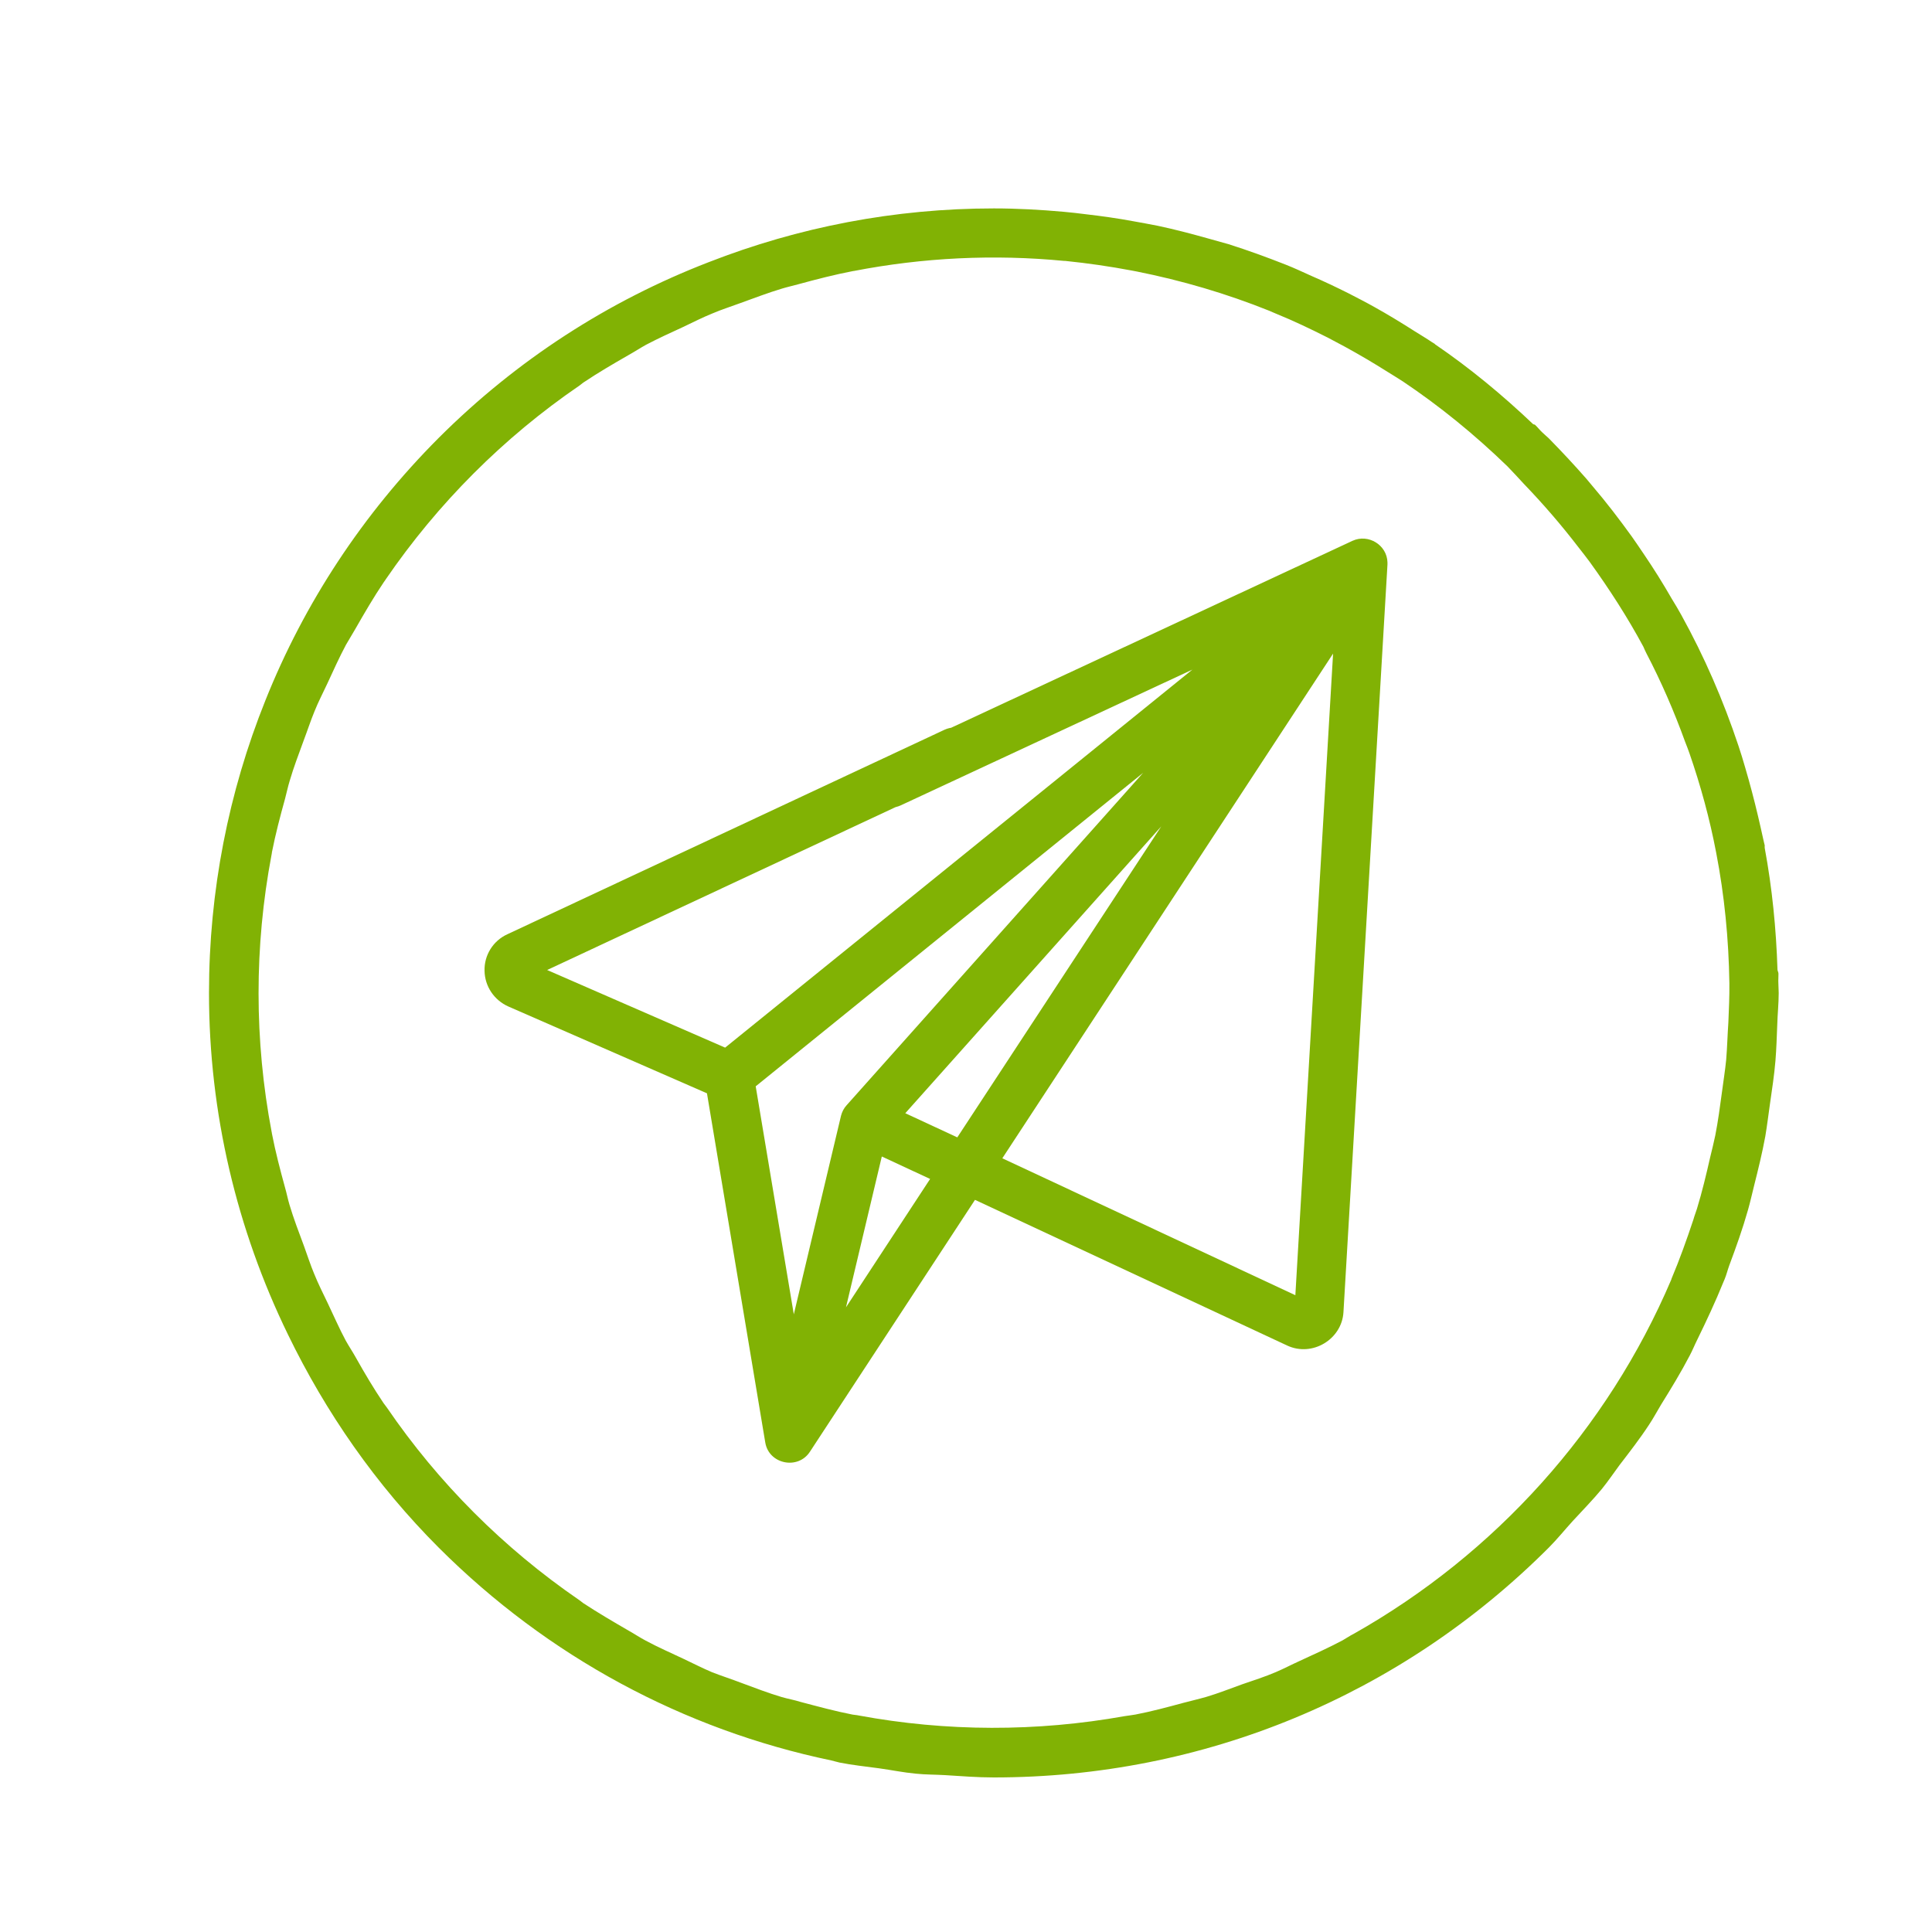
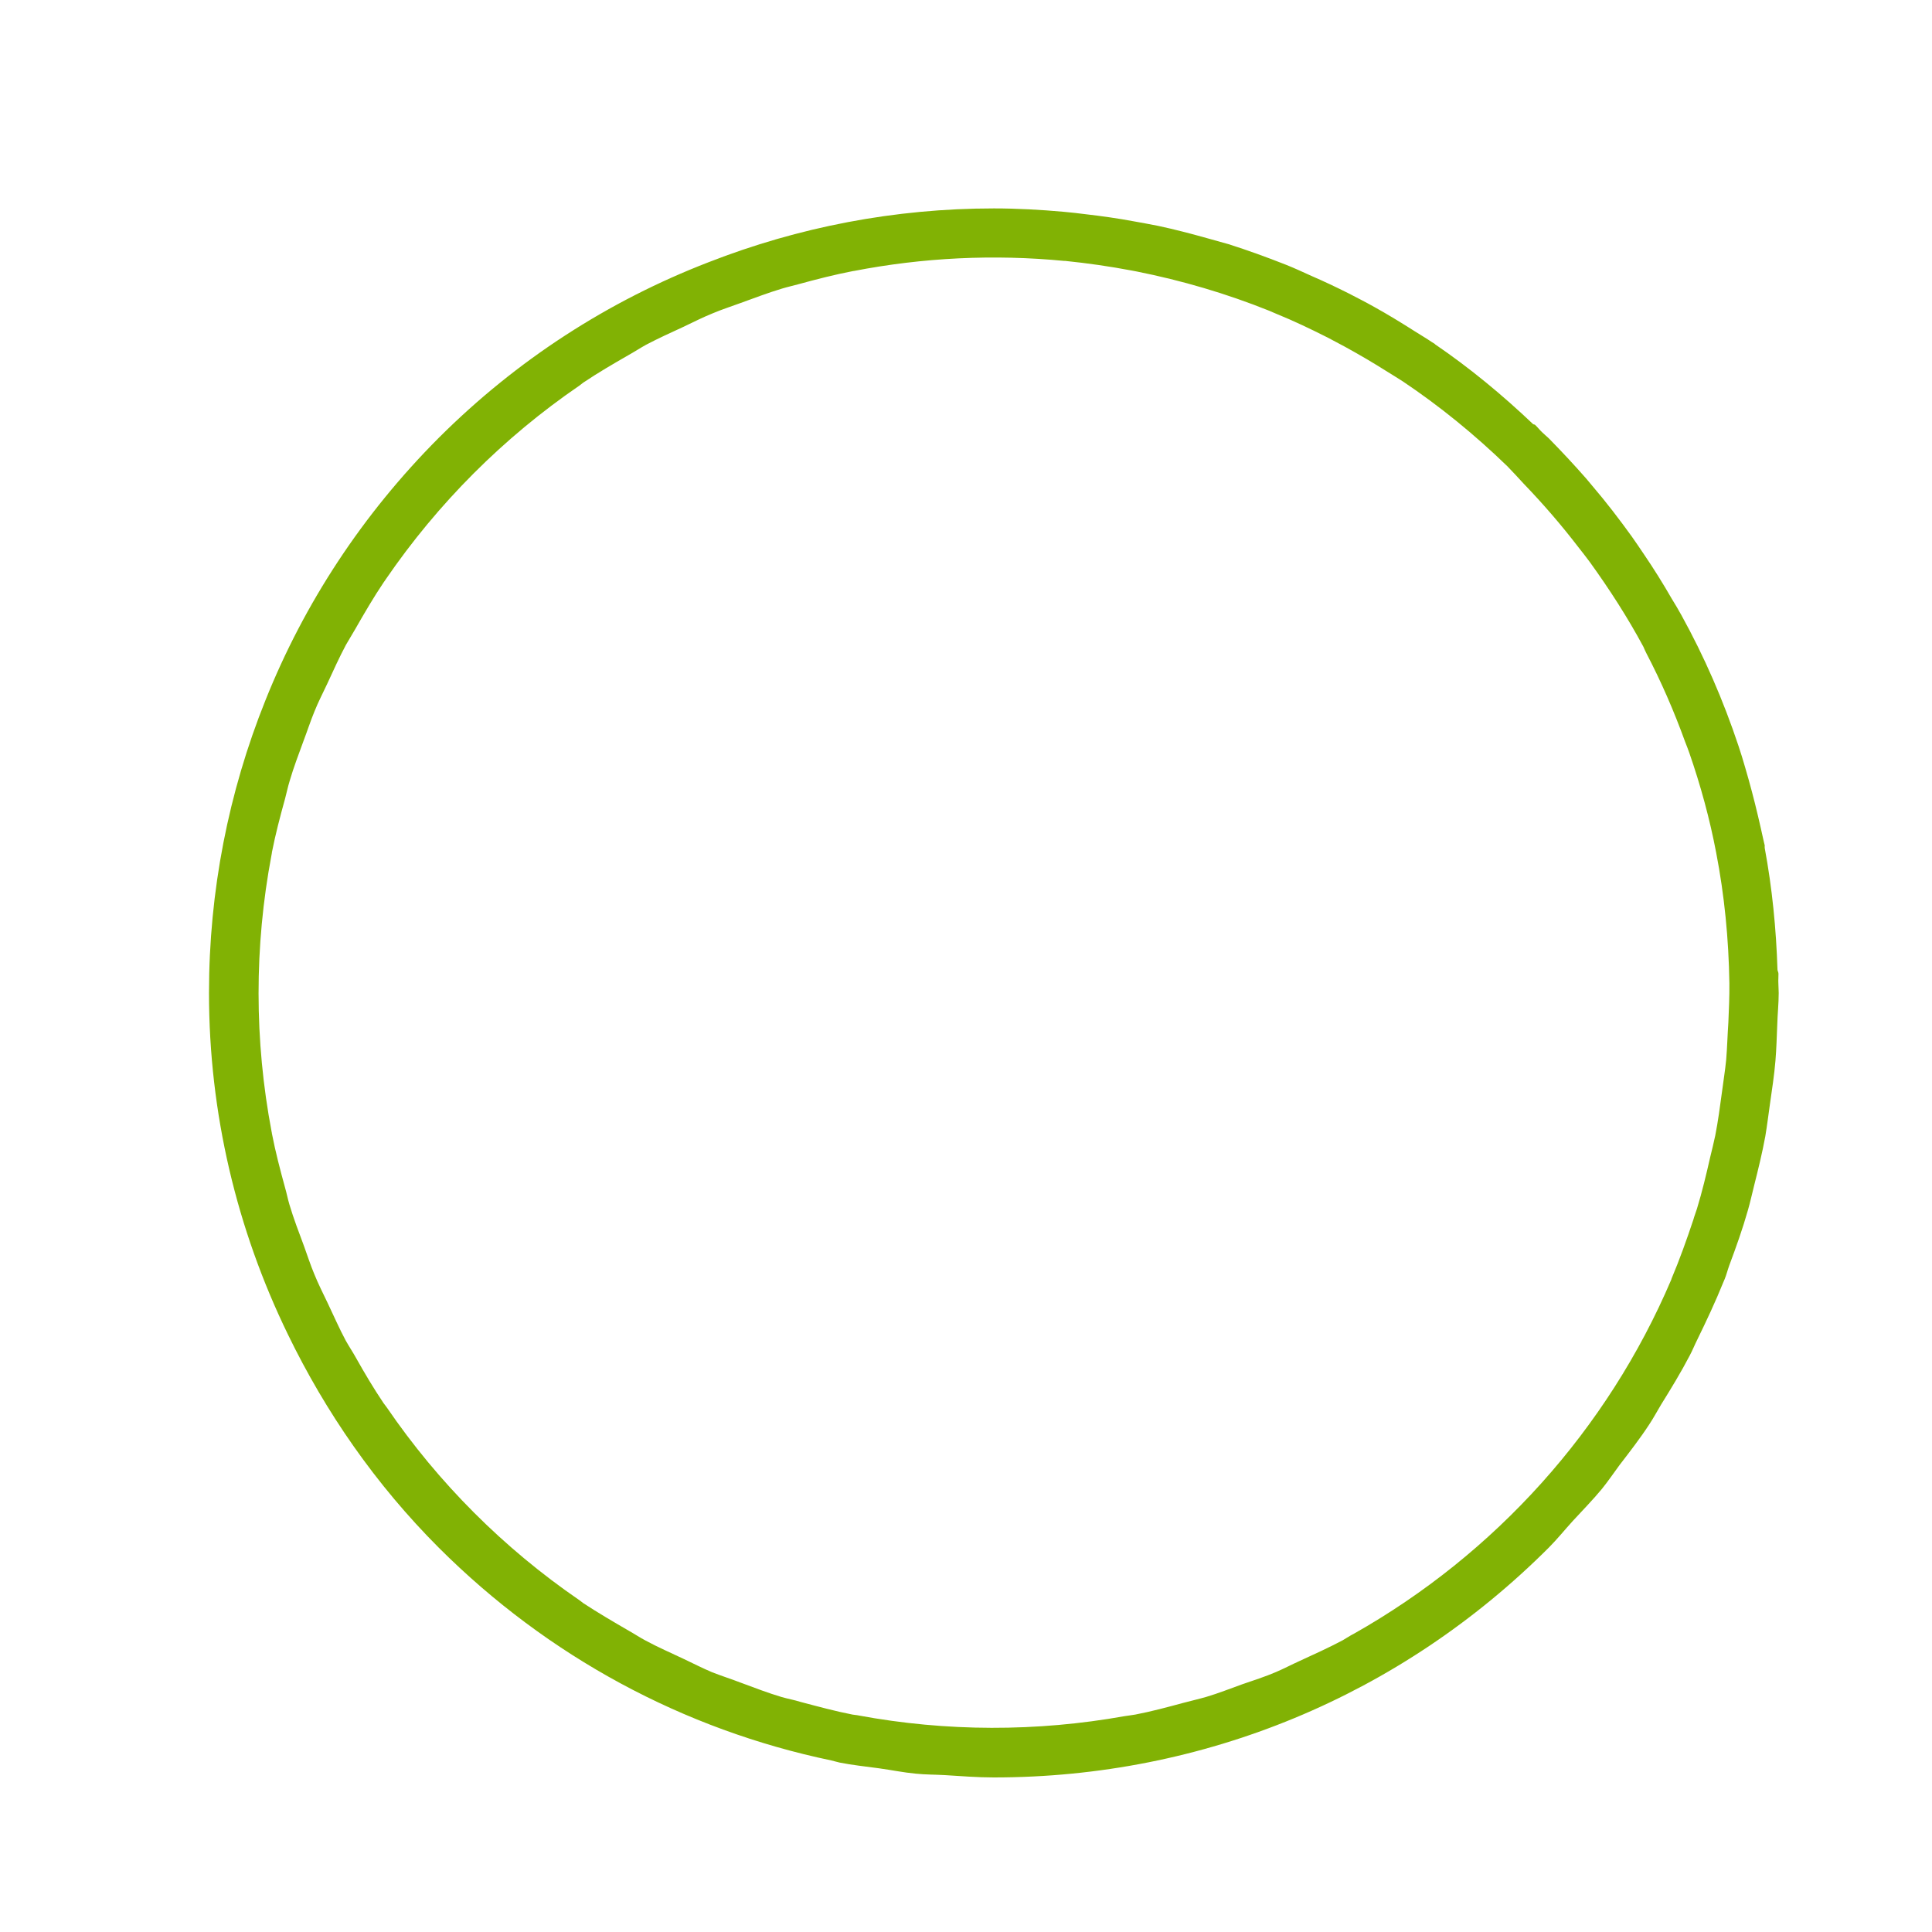
<svg xmlns="http://www.w3.org/2000/svg" version="1.1" id="Слой_1" x="0px" y="0px" width="40px" height="40px" viewBox="0 0 40 40" enable-background="new 0 0 40 40" xml:space="preserve">
  <path fill="#81B204" d="M33.529,30.335c0.211-0.275,0.424-0.549,0.613-0.838c0.09-0.134,0.166-0.279,0.252-0.421  c0.207-0.333,0.41-0.666,0.591-1.013c0.057-0.107,0.101-0.219,0.155-0.326c0.191-0.391,0.377-0.787,0.539-1.188  c0.008-0.026,0.022-0.044,0.029-0.068c0.037-0.09,0.06-0.187,0.095-0.283c0.141-0.377,0.276-0.755,0.386-1.143  c0.049-0.17,0.086-0.343,0.129-0.512c0.084-0.335,0.167-0.67,0.231-1.018c0.036-0.215,0.063-0.436,0.095-0.661  c0.043-0.303,0.09-0.602,0.115-0.905c0.02-0.247,0.027-0.492,0.037-0.739c0.006-0.223,0.03-0.441,0.03-0.662  c0-0.068-0.007-0.139-0.007-0.205c-0.004-0.066,0.004-0.128,0.002-0.193c0-0.029-0.016-0.053-0.02-0.081  c-0.027-0.854-0.111-1.694-0.264-2.521c-0.004-0.019,0-0.034,0-0.054c-0.009-0.041-0.021-0.081-0.029-0.122  c-0.033-0.163-0.074-0.321-0.11-0.485c-0.08-0.34-0.169-0.677-0.267-1.01c-0.043-0.15-0.09-0.303-0.139-0.449  c-0.313-0.938-0.705-1.842-1.182-2.705c-0.063-0.113-0.129-0.226-0.197-0.335c-0.181-0.315-0.373-0.623-0.578-0.924  c-0.084-0.122-0.162-0.243-0.248-0.362c-0.26-0.361-0.533-0.718-0.826-1.06c-0.039-0.045-0.078-0.093-0.117-0.14  c-0.252-0.288-0.512-0.566-0.779-0.838c-0.042-0.041-0.09-0.078-0.132-0.12c-0.054-0.05-0.098-0.108-0.152-0.159  C31.77,8.786,31.752,8.79,31.74,8.78c-0.638-0.606-1.313-1.164-2.029-1.652c-0.005-0.004-0.002-0.007-0.008-0.01  c-0.018-0.012-0.033-0.02-0.051-0.031c-0.117-0.08-0.238-0.15-0.356-0.225c-0.279-0.178-0.559-0.349-0.845-0.508  c-0.174-0.098-0.352-0.188-0.527-0.279c-0.257-0.129-0.51-0.249-0.769-0.361c-0.178-0.08-0.356-0.164-0.534-0.234  c-0.391-0.154-0.783-0.297-1.184-0.424c-0.141-0.041-0.281-0.08-0.425-0.119c-0.343-0.096-0.689-0.188-1.041-0.262  c-0.167-0.034-0.335-0.063-0.504-0.094c-0.326-0.061-0.655-0.107-0.983-0.145c-0.153-0.02-0.307-0.037-0.46-0.051  c-0.479-0.043-0.964-0.07-1.446-0.07c-2.055,0-4.047,0.387-5.905,1.113C12.6,6.228,10.701,7.45,9.084,9.065  c-1.575,1.578-2.786,3.425-3.59,5.438c-0.762,1.898-1.167,3.945-1.167,6.055c0,2.49,0.575,4.893,1.633,7.068  c0.783,1.615,1.82,3.112,3.125,4.418c2.261,2.258,5.071,3.766,8.126,4.404c0.061,0.014,0.112,0.031,0.172,0.044  c0.269,0.054,0.544,0.081,0.817,0.119c0.254,0.035,0.505,0.087,0.762,0.111c0.199,0.021,0.402,0.018,0.601,0.03  c0.336,0.021,0.673,0.048,1.013,0.048l0,0l0,0c4.341,0,8.421-1.688,11.492-4.76c0.174-0.175,0.327-0.366,0.496-0.551  c0.201-0.219,0.413-0.434,0.602-0.663C33.293,30.669,33.408,30.499,33.529,30.335z M35.739,21.939  c-0.022,0.223-0.058,0.441-0.087,0.667c-0.041,0.303-0.081,0.605-0.139,0.902c-0.031,0.15-0.07,0.303-0.105,0.449  c-0.082,0.361-0.168,0.721-0.275,1.071c-0.023,0.073-0.053,0.148-0.073,0.222c-0.138,0.414-0.284,0.824-0.452,1.222  c-0.001,0.007-0.003,0.013-0.006,0.021c-1.324,3.108-3.651,5.682-6.57,7.331c-0.082,0.04-0.159,0.095-0.236,0.138  c-0.291,0.154-0.59,0.289-0.892,0.428c-0.164,0.074-0.323,0.158-0.489,0.229c-0.228,0.097-0.465,0.173-0.695,0.252  c-0.248,0.088-0.491,0.186-0.741,0.26c-0.16,0.046-0.325,0.084-0.487,0.127c-0.326,0.088-0.652,0.176-0.985,0.24  c-0.071,0.014-0.148,0.02-0.223,0.033c-1.821,0.326-3.69,0.323-5.507-0.014c-0.042-0.01-0.083-0.01-0.125-0.018  c-0.359-0.07-0.718-0.168-1.075-0.262c-0.129-0.041-0.264-0.064-0.395-0.102c-0.279-0.083-0.556-0.19-0.832-0.292  c-0.2-0.077-0.403-0.142-0.602-0.219c-0.199-0.084-0.393-0.183-0.589-0.276c-0.263-0.125-0.532-0.241-0.789-0.38  c-0.12-0.063-0.231-0.138-0.351-0.205c-0.319-0.185-0.642-0.374-0.948-0.575c-0.028-0.022-0.056-0.045-0.084-0.064  c-1.558-1.07-2.909-2.419-3.975-3.979c-0.023-0.035-0.047-0.059-0.071-0.095c-0.205-0.304-0.39-0.616-0.571-0.938  c-0.067-0.121-0.145-0.237-0.212-0.357c-0.134-0.25-0.25-0.517-0.374-0.777c-0.094-0.196-0.195-0.396-0.279-0.604  c-0.077-0.183-0.141-0.383-0.212-0.578c-0.106-0.285-0.215-0.568-0.301-0.858c-0.034-0.113-0.056-0.231-0.088-0.341  c-0.103-0.375-0.202-0.752-0.275-1.132c-0.001-0.006-0.001-0.02-0.005-0.03c-0.36-1.893-0.361-3.84-0.003-5.732  c0.005-0.019,0.007-0.043,0.01-0.063c0.072-0.367,0.168-0.732,0.269-1.097c0.034-0.123,0.059-0.254,0.098-0.377  c0.081-0.279,0.187-0.554,0.286-0.826c0.078-0.205,0.145-0.413,0.226-0.609c0.077-0.195,0.177-0.385,0.264-0.572  c0.126-0.272,0.248-0.545,0.389-0.809c0.061-0.109,0.131-0.216,0.192-0.325c0.188-0.329,0.38-0.659,0.591-0.972  c0.014-0.021,0.029-0.037,0.041-0.059c1.075-1.57,2.435-2.934,4.008-4.01c0.026-0.02,0.054-0.041,0.079-0.061  c0.305-0.205,0.621-0.389,0.94-0.572c0.122-0.068,0.239-0.145,0.362-0.213c0.251-0.132,0.51-0.25,0.769-0.369  c0.202-0.096,0.404-0.199,0.613-0.283c0.183-0.078,0.376-0.139,0.565-0.209c0.289-0.104,0.576-0.215,0.871-0.303  c0.108-0.033,0.219-0.057,0.331-0.088c0.376-0.103,0.757-0.201,1.142-0.275c0.002,0,0.005,0,0.007,0  c1.437-0.279,2.905-0.35,4.36-0.209c0.006,0,0.015,0,0.022,0c0.462,0.047,0.919,0.113,1.374,0.199  c0.037,0.007,0.072,0.014,0.105,0.02c0.933,0.186,1.852,0.455,2.746,0.814c0.045,0.018,0.09,0.041,0.137,0.059  c0.363,0.147,0.721,0.319,1.074,0.497c0.115,0.062,0.235,0.125,0.348,0.185c0.303,0.166,0.596,0.338,0.885,0.521  c0.107,0.068,0.215,0.131,0.32,0.2c0.762,0.511,1.485,1.099,2.166,1.759c0.115,0.117,0.223,0.238,0.336,0.359  c0.402,0.418,0.778,0.853,1.127,1.308c0.082,0.104,0.162,0.206,0.239,0.31c0.407,0.564,0.784,1.148,1.112,1.758  c0.021,0.045,0.037,0.09,0.06,0.131c0.31,0.594,0.575,1.205,0.804,1.837c0.031,0.079,0.061,0.155,0.088,0.233  c0.232,0.67,0.421,1.359,0.555,2.064c0.17,0.879,0.259,1.785,0.273,2.702c0.003,0.271-0.01,0.54-0.021,0.808  C35.766,21.421,35.76,21.685,35.739,21.939z" />
  <g>
    <g>
-       <path fill="#81B204" d="M28.004,11.196l-9.784,4.557c-0.255,0.117-0.367,0.42-0.248,0.676c0.118,0.256,0.419,0.363,0.675,0.246    l6.039-2.811l-2.934,2.375l-6.739,5.451l-3.685-1.607l8.661-4.049c0.256-0.118,0.366-0.423,0.249-0.677    c-0.118-0.259-0.422-0.364-0.677-0.251l-9.055,4.236c-0.297,0.135-0.484,0.434-0.474,0.76c0.006,0.32,0.199,0.605,0.492,0.736    l4.113,1.798l1.207,7.229c0.074,0.45,0.678,0.573,0.925,0.191l3.417-5.214l6.464,3.016c0.517,0.242,1.133-0.127,1.165-0.693    l0.911-15.476c0-0.018,0-0.032,0-0.045C28.717,11.284,28.331,11.047,28.004,11.196z M16.435,27.212l-0.789-4.721L23.668,16    l-6.14,6.883c-0.057,0.061-0.096,0.14-0.116,0.219L16.435,27.212z M17.515,27.067l0.742-3.123l1,0.465L17.515,27.067z     M19.82,23.548l-1.077-0.5l5.3-5.939l-0.766,1.168L19.82,23.548z M26.819,26.816l-6.067-2.835L27.6,13.532L26.819,26.816z" />
-     </g>
+       </g>
  </g>
</svg>